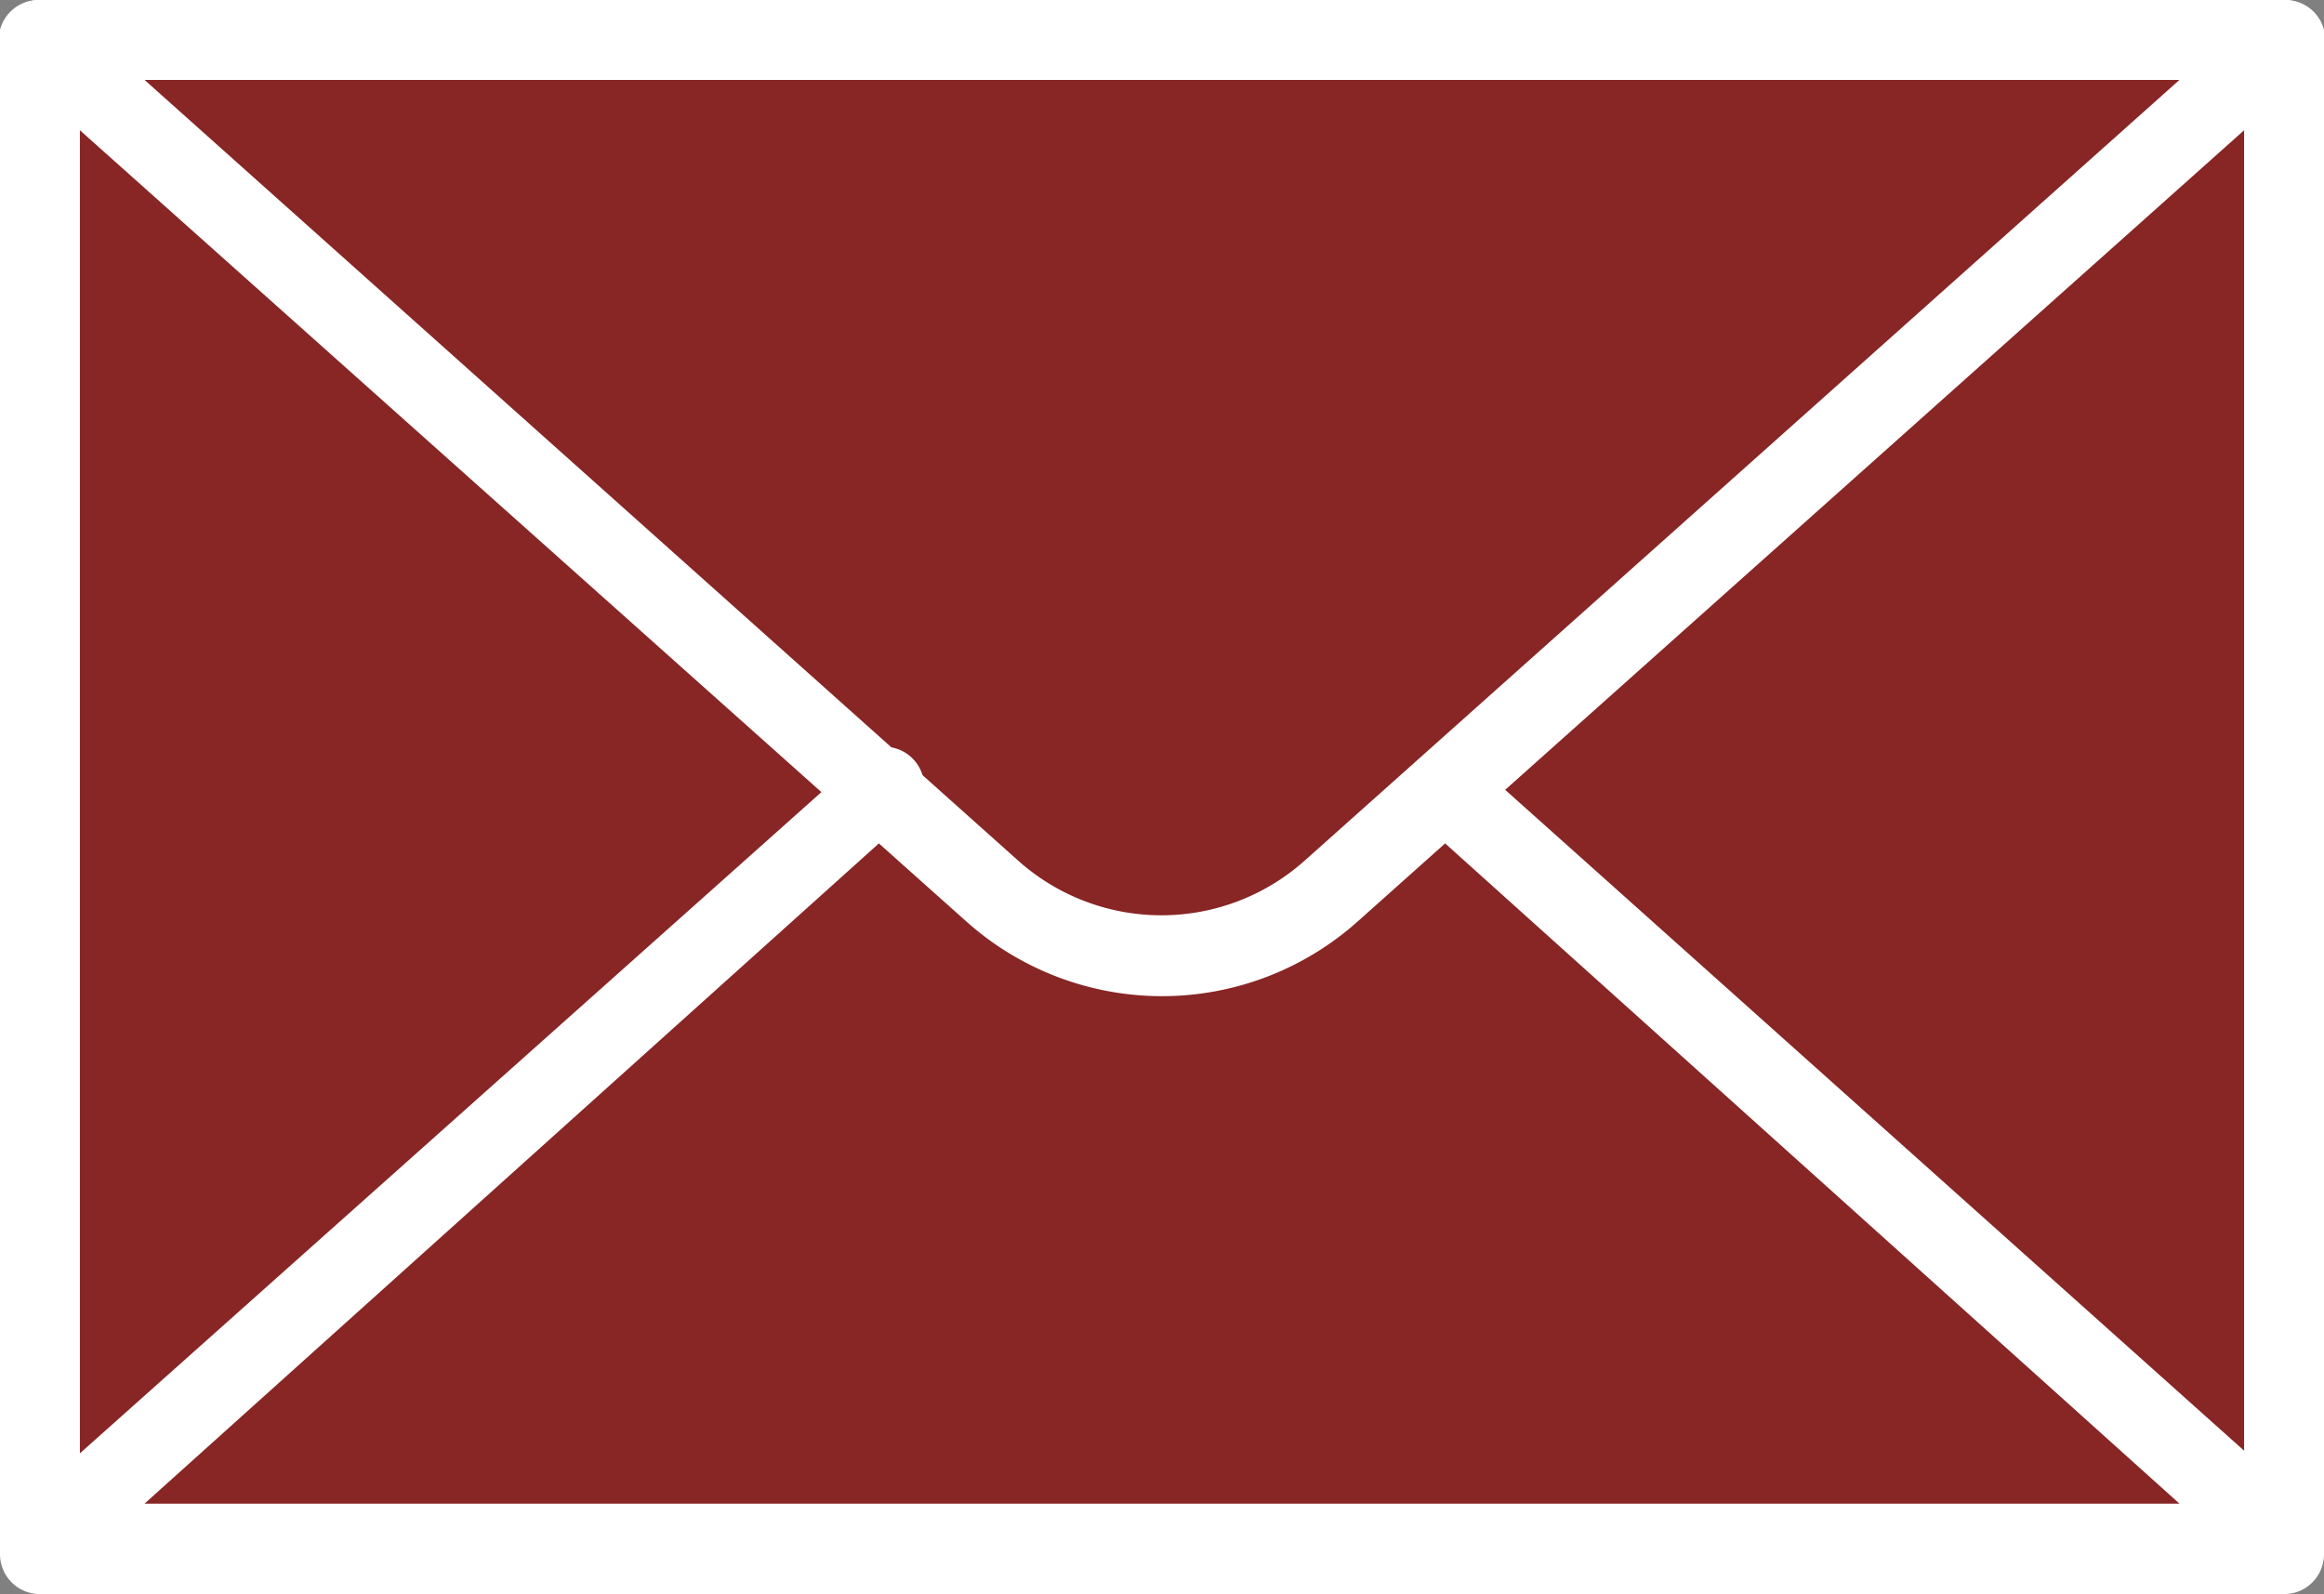
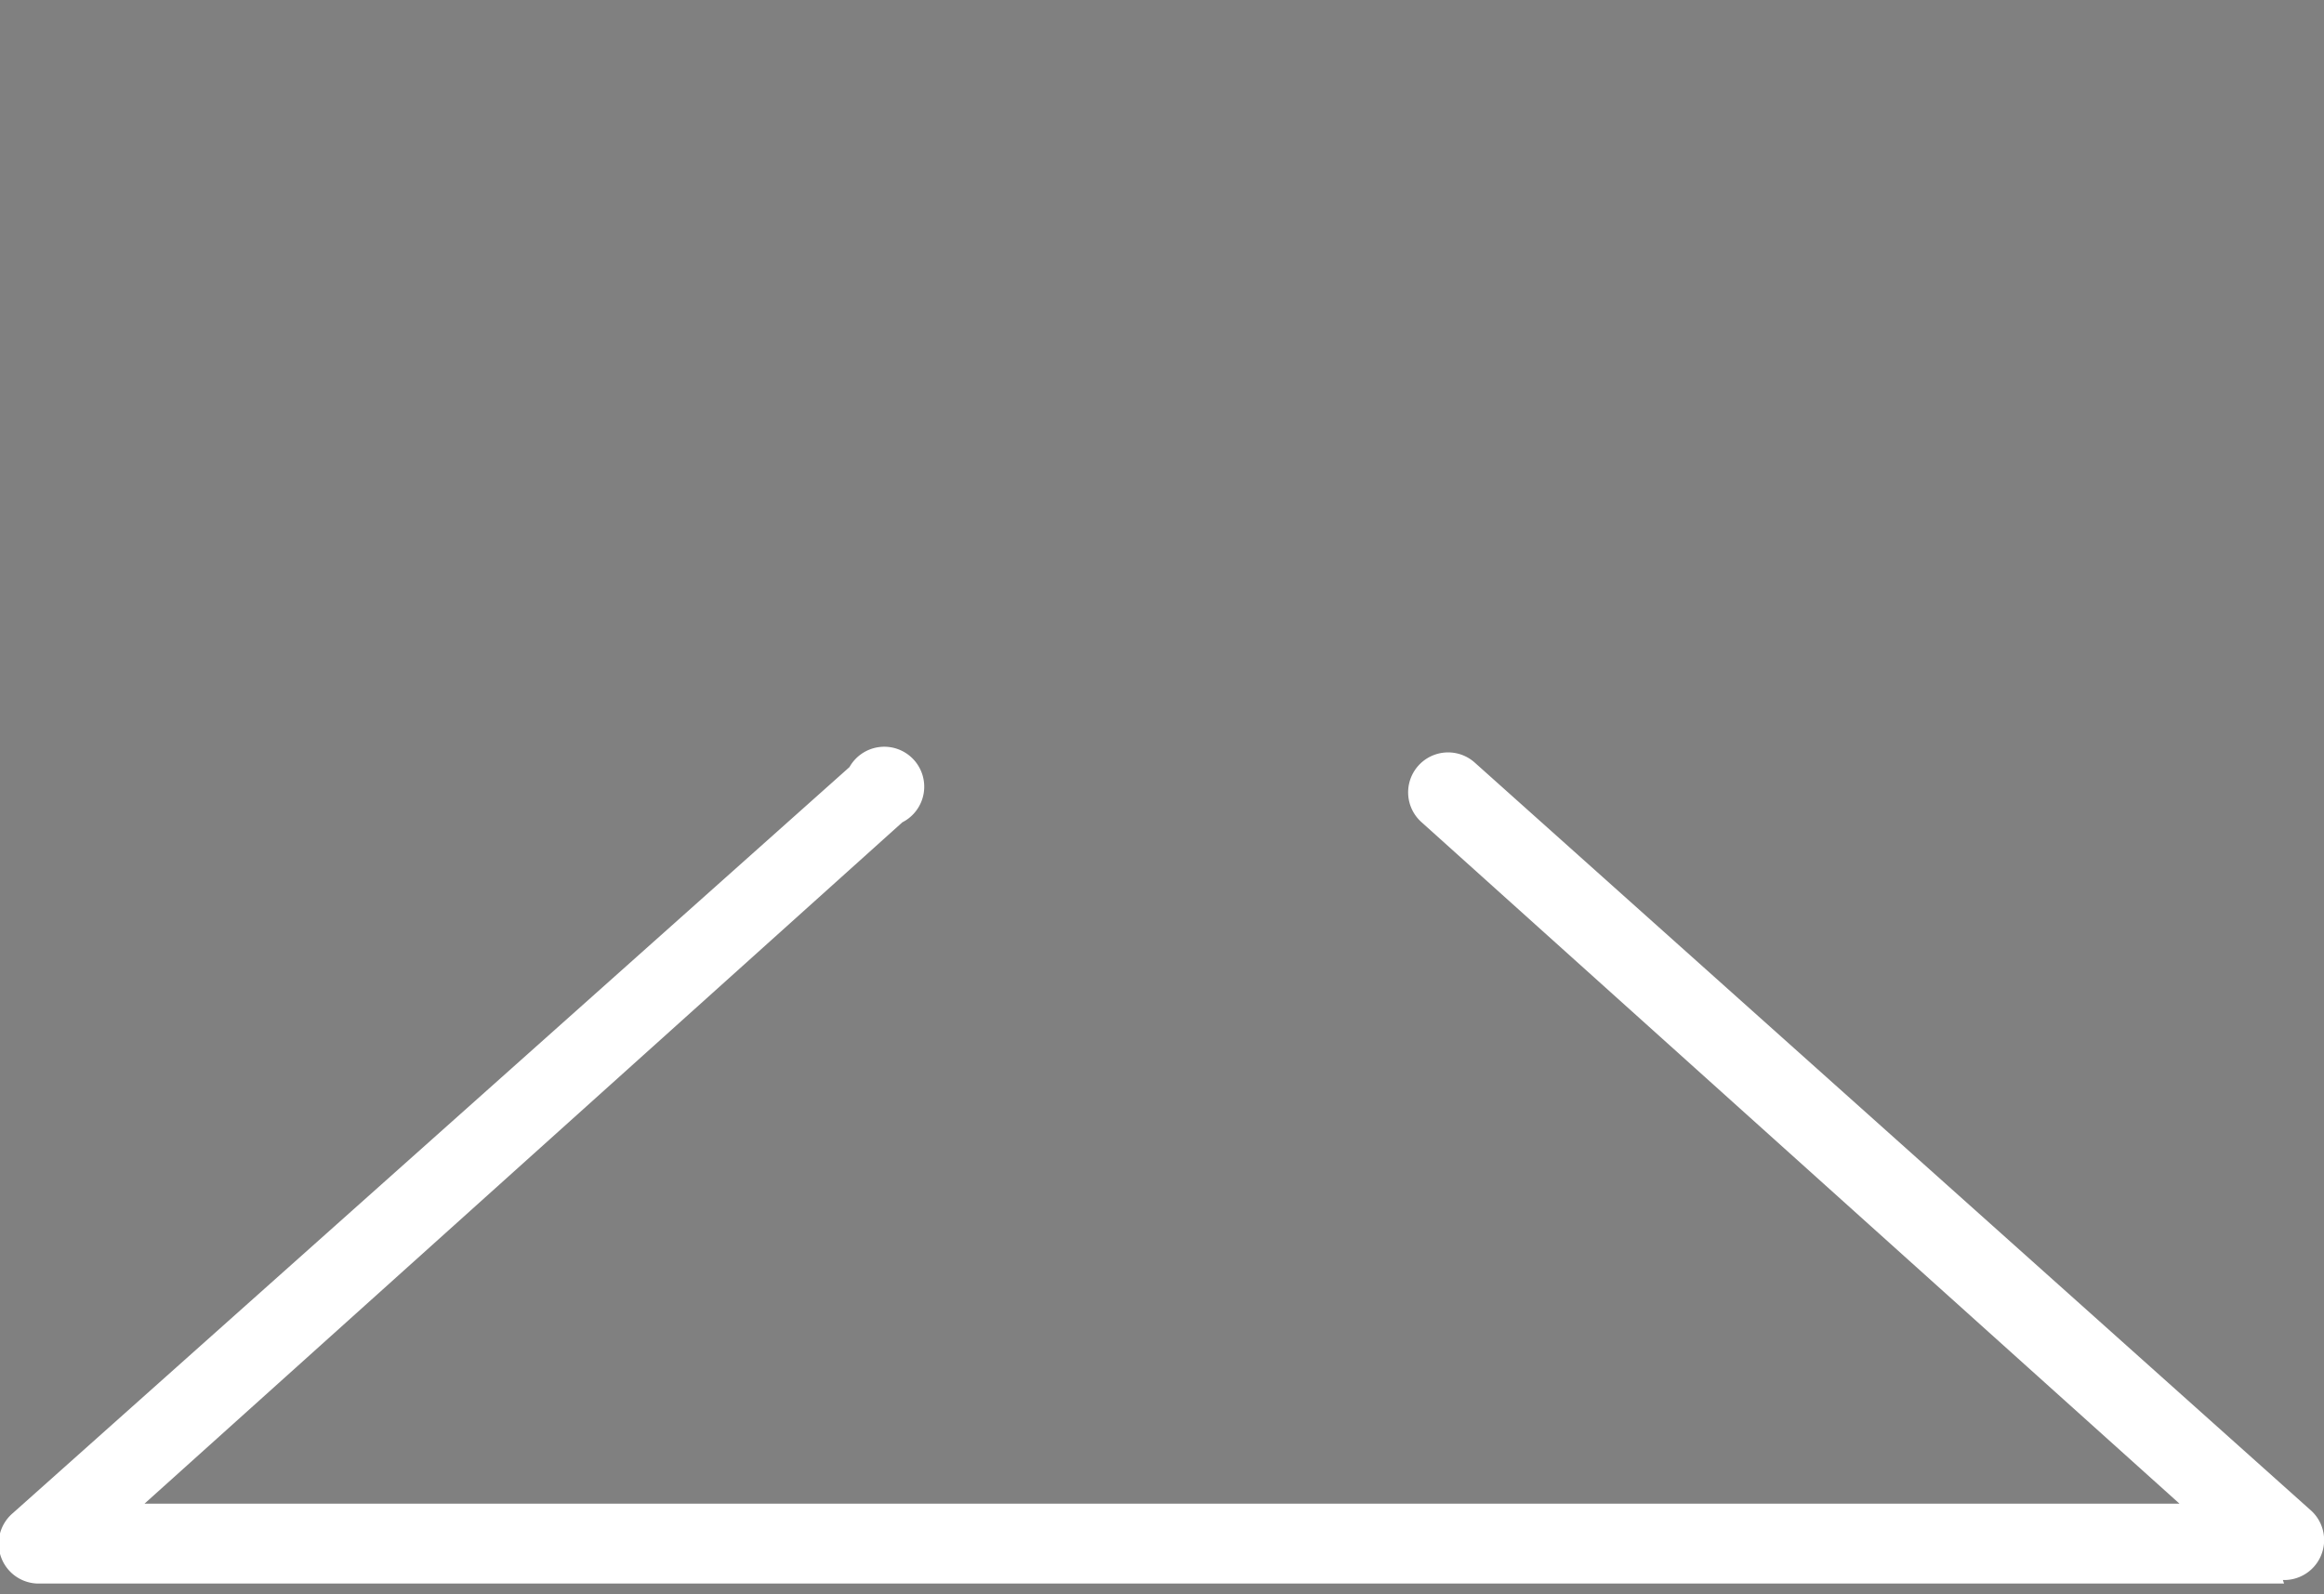
<svg xmlns="http://www.w3.org/2000/svg" id="圖層" viewBox="0 0 19.78 13.57">
  <rect x="0" y="0" width="19.78" height="13.57" fill="#808080" stroke="none" />
  <defs>
    <style>.cls-1{fill:#890e0e;opacity:0.8;}.cls-2{fill:#fff;}</style>
  </defs>
  <title>foot-icon-2</title>
-   <rect class="cls-1" x="0.34" y="0.34" width="19.1" height="12.89" />
-   <path class="cls-2" d="M19.44,13.57H.34A.34.34,0,0,1,0,13.23V.34A.34.34,0,0,1,.34,0h19.1a.34.34,0,0,1,.34.34V13.23A.34.34,0,0,1,19.44,13.57ZM.68,12.89H19.1V.68H.68Z" />
-   <path class="cls-2" d="M9.89,8.48a2.5,2.5,0,0,1-1.67-.64L.11.6A.34.34,0,0,1,.34,0h19.1a.34.34,0,0,1,.23.6L11.56,7.84h0A2.5,2.5,0,0,1,9.89,8.48ZM1.23.68,8.67,7.33a1.83,1.83,0,0,0,2.43,0L18.55.68Zm10.1,6.9h0Z" />
  <path class="cls-2" d="M19.44,13.48H.34a.34.34,0,0,1-.23-.6L7.23,6.53A.34.34,0,1,1,7.68,7L1.23,12.8H18.55L12.1,7a.34.34,0,1,1,.45-.51l7.11,6.36a.34.34,0,0,1-.23.6Z" />
</svg>